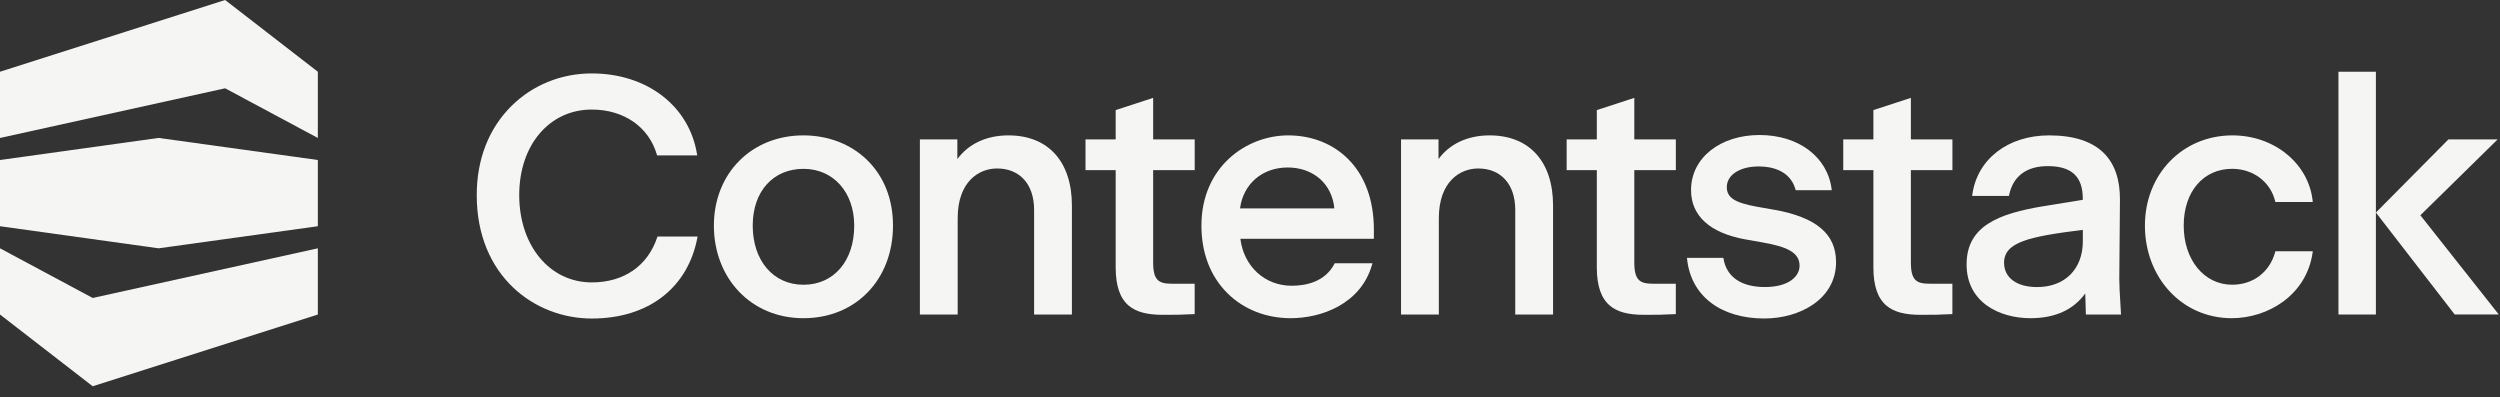
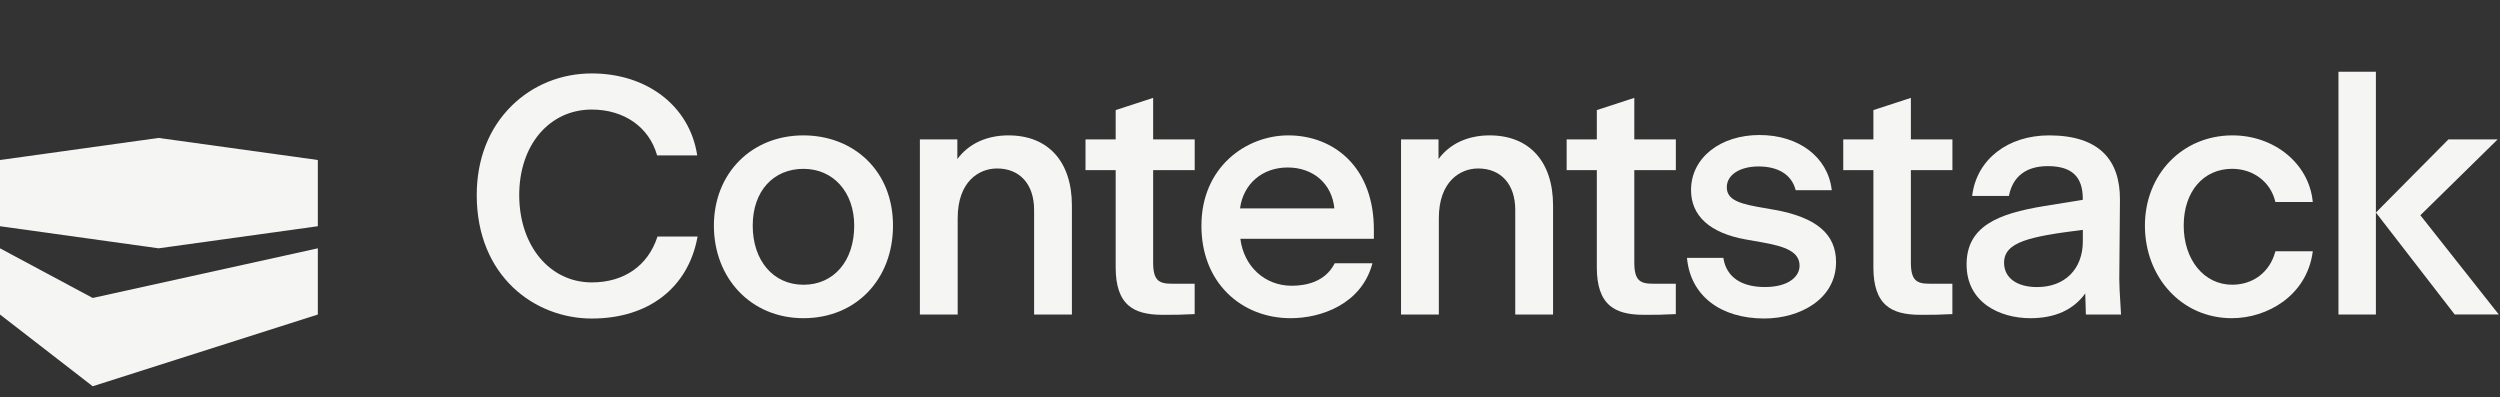
<svg xmlns="http://www.w3.org/2000/svg" width="151" height="24" viewBox="0 0 151 24" fill="none">
  <rect x="0" y="0" width="151" height="24" fill="#333333" stroke="none" />
  <path d="M19.197 9.664V13.664L9.578 14.998L0 13.664V9.664L9.578 8.331L19.197 9.664Z" fill="#F5F5F4" />
  <path d="M0 18.997V14.998L5.599 17.997L19.197 14.998V18.997L5.599 23.33L0 18.997Z" fill="#F5F5F4" />
-   <path d="M19.197 4.333V8.333L13.598 5.333L0 8.333V4.333L13.598 0L19.197 4.333Z" fill="#F5F5F4" />
  <path d="M39.701 14.32C39.127 16.059 37.686 17.057 35.742 17.057C33.205 17.057 31.361 14.839 31.361 11.786C31.361 8.733 33.203 6.617 35.742 6.617C37.684 6.617 39.191 7.665 39.679 9.352L39.689 9.388H42.111L42.103 9.332C41.639 6.403 39.081 4.435 35.742 4.435C33.898 4.435 32.179 5.131 30.901 6.393C29.523 7.755 28.795 9.618 28.795 11.786C28.795 16.679 32.291 19.239 35.742 19.239C39.194 19.239 41.555 17.363 42.123 14.344L42.133 14.286H39.711L39.699 14.32H39.701Z" fill="#F5F5F4" />
  <path d="M48.528 8.177C45.392 8.177 43.119 10.468 43.119 13.628C43.119 16.787 45.344 19.219 48.528 19.219C51.711 19.219 53.937 16.867 53.937 13.628C53.937 12.034 53.395 10.662 52.371 9.662C51.389 8.705 50.024 8.177 48.526 8.177H48.528ZM51.595 13.628C51.595 15.763 50.364 17.199 48.53 17.199C46.696 17.199 45.464 15.729 45.464 13.628C45.464 11.526 46.726 10.198 48.53 10.198C50.334 10.198 51.595 11.608 51.595 13.628Z" fill="#F5F5F4" />
  <path d="M60.91 8.177C59.592 8.177 58.502 8.683 57.824 9.608V8.421H55.561V18.997H57.844V13.182C57.844 10.964 59.126 10.176 60.222 10.176C61.602 10.176 62.46 11.134 62.46 12.676V18.997H64.743V12.414C64.743 9.76 63.312 8.177 60.912 8.177H60.91Z" fill="#F5F5F4" />
  <path d="M77.815 8.177C75.272 8.177 72.566 10.086 72.566 13.628C72.566 15.29 73.116 16.709 74.158 17.731C75.136 18.691 76.483 19.219 77.955 19.219C79.807 19.219 82.206 18.367 82.878 15.965L82.896 15.903H80.617L80.603 15.929C80.031 17.027 78.881 17.259 78.017 17.259C76.395 17.259 75.128 16.095 74.918 14.424H82.982V13.87C82.982 12.096 82.444 10.62 81.424 9.602C80.505 8.683 79.223 8.177 77.815 8.177ZM77.775 10.116C79.329 10.116 80.455 11.106 80.595 12.588H74.898C75.092 11.108 76.241 10.116 77.775 10.116Z" fill="#F5F5F4" />
  <path d="M89.971 8.177C88.653 8.177 87.564 8.683 86.886 9.608V8.421H84.622V18.997H86.906V13.182C86.906 10.964 88.187 10.176 89.283 10.176C90.663 10.176 91.521 11.134 91.521 12.676V18.997H93.805V12.414C93.805 9.76 92.373 8.177 89.973 8.177H89.971Z" fill="#F5F5F4" />
  <path d="M107.15 12.668L106.118 12.486C104.775 12.244 104.299 11.934 104.299 11.3C104.299 10.566 105.085 10.054 106.212 10.054C107.412 10.054 108.206 10.552 108.45 11.454L108.46 11.49H110.638L110.632 11.434C110.384 9.472 108.632 8.155 106.274 8.155C103.917 8.155 102.139 9.522 102.139 11.48C102.139 13.042 103.279 14.074 105.437 14.462L106.468 14.644C107.842 14.889 108.694 15.21 108.694 16.051C108.694 16.691 108.046 17.337 106.598 17.337C105.151 17.337 104.277 16.711 104.099 15.619L104.093 15.577H101.893L101.899 15.631C102.123 17.855 103.909 19.237 106.56 19.237C108.716 19.237 110.898 18.067 110.898 15.829C110.898 14.132 109.708 13.126 107.154 12.666L107.15 12.668Z" fill="#F5F5F4" />
  <path d="M128.005 16.843L128.045 12.068C128.053 10.854 127.731 9.908 127.087 9.26C126.373 8.541 125.255 8.177 123.768 8.177C121.272 8.177 119.406 9.624 119.126 11.78L119.118 11.836H121.338L121.346 11.796C121.584 10.644 122.394 10.034 123.686 10.034C125.129 10.034 125.801 10.662 125.801 12.008V12.068L123.476 12.446C120.658 12.902 118.782 13.676 118.782 15.973C118.782 18.271 120.78 19.219 122.636 19.219C124.121 19.219 125.235 18.715 125.949 17.723L125.987 18.997H128.111L128.107 18.945C128.023 17.623 128.005 17.149 128.005 16.845V16.843ZM125.803 13.884V14.576C125.803 16.253 124.719 17.339 123.04 17.339C121.81 17.339 121.046 16.777 121.046 15.871C121.046 14.618 122.57 14.286 125.803 13.884Z" fill="#F5F5F4" />
  <path d="M137.425 15.211C137.091 16.437 136.093 17.197 134.822 17.197C133.128 17.197 131.896 15.695 131.896 13.626C131.896 11.556 133.098 10.196 134.822 10.196C136.093 10.196 137.139 10.986 137.423 12.162L137.433 12.2H139.691L139.685 12.146C139.451 9.882 137.369 8.177 134.842 8.177C131.826 8.177 129.553 10.52 129.553 13.628C129.553 16.735 131.76 19.219 134.802 19.219C136.955 19.219 139.323 17.849 139.685 15.232L139.693 15.175H137.435L137.425 15.211Z" fill="#F5F5F4" />
  <path d="M143.504 12.92V4.333H141.243V18.997H143.504V15.731" fill="#F5F5F4" />
  <path d="M150.927 18.995H148.266L148.247 18.973L143.504 12.838L147.886 8.419H150.859L146.19 13.002L150.927 18.995Z" fill="#F5F5F4" />
  <path d="M115.417 10.278V15.853C115.417 16.953 115.771 17.137 116.559 17.137H117.924V18.973H117.877C117.107 19.015 116.805 19.015 115.993 19.015C115.043 19.015 114.389 18.839 113.945 18.463C113.411 18.013 113.153 17.257 113.153 16.155V10.278H111.332V8.421H113.153V6.649L115.417 5.911V8.421H117.926V10.278H115.417Z" fill="#F5F5F4" />
  <path d="M98.712 10.278V15.853C98.712 16.953 99.066 17.137 99.853 17.137H101.219V18.973H101.171C100.401 19.015 100.099 19.015 99.288 19.015C98.338 19.015 97.684 18.839 97.24 18.463C96.706 18.013 96.448 17.257 96.448 16.155V10.278H94.626V8.421H96.448V6.649L98.712 5.911V8.421H101.221V10.278H98.712Z" fill="#F5F5F4" />
-   <path d="M69.65 10.278V15.853C69.65 16.953 70.004 17.137 70.792 17.137H72.158V18.973H72.11C71.34 19.015 71.038 19.015 70.226 19.015C69.276 19.015 68.623 18.839 68.179 18.463C67.645 18.013 67.387 17.257 67.387 16.155V10.278H65.565V8.421H67.387V6.649L69.65 5.911V8.421H72.16V10.278H69.65Z" fill="#F5F5F4" />
+   <path d="M69.65 10.278V15.853C69.65 16.953 70.004 17.137 70.792 17.137H72.158V18.973H72.11C71.34 19.015 71.038 19.015 70.226 19.015C69.276 19.015 68.623 18.839 68.179 18.463C67.645 18.013 67.387 17.257 67.387 16.155V10.278H65.565V8.421H67.387V6.649L69.65 5.911V8.421H72.16V10.278H69.65" fill="#F5F5F4" />
</svg>